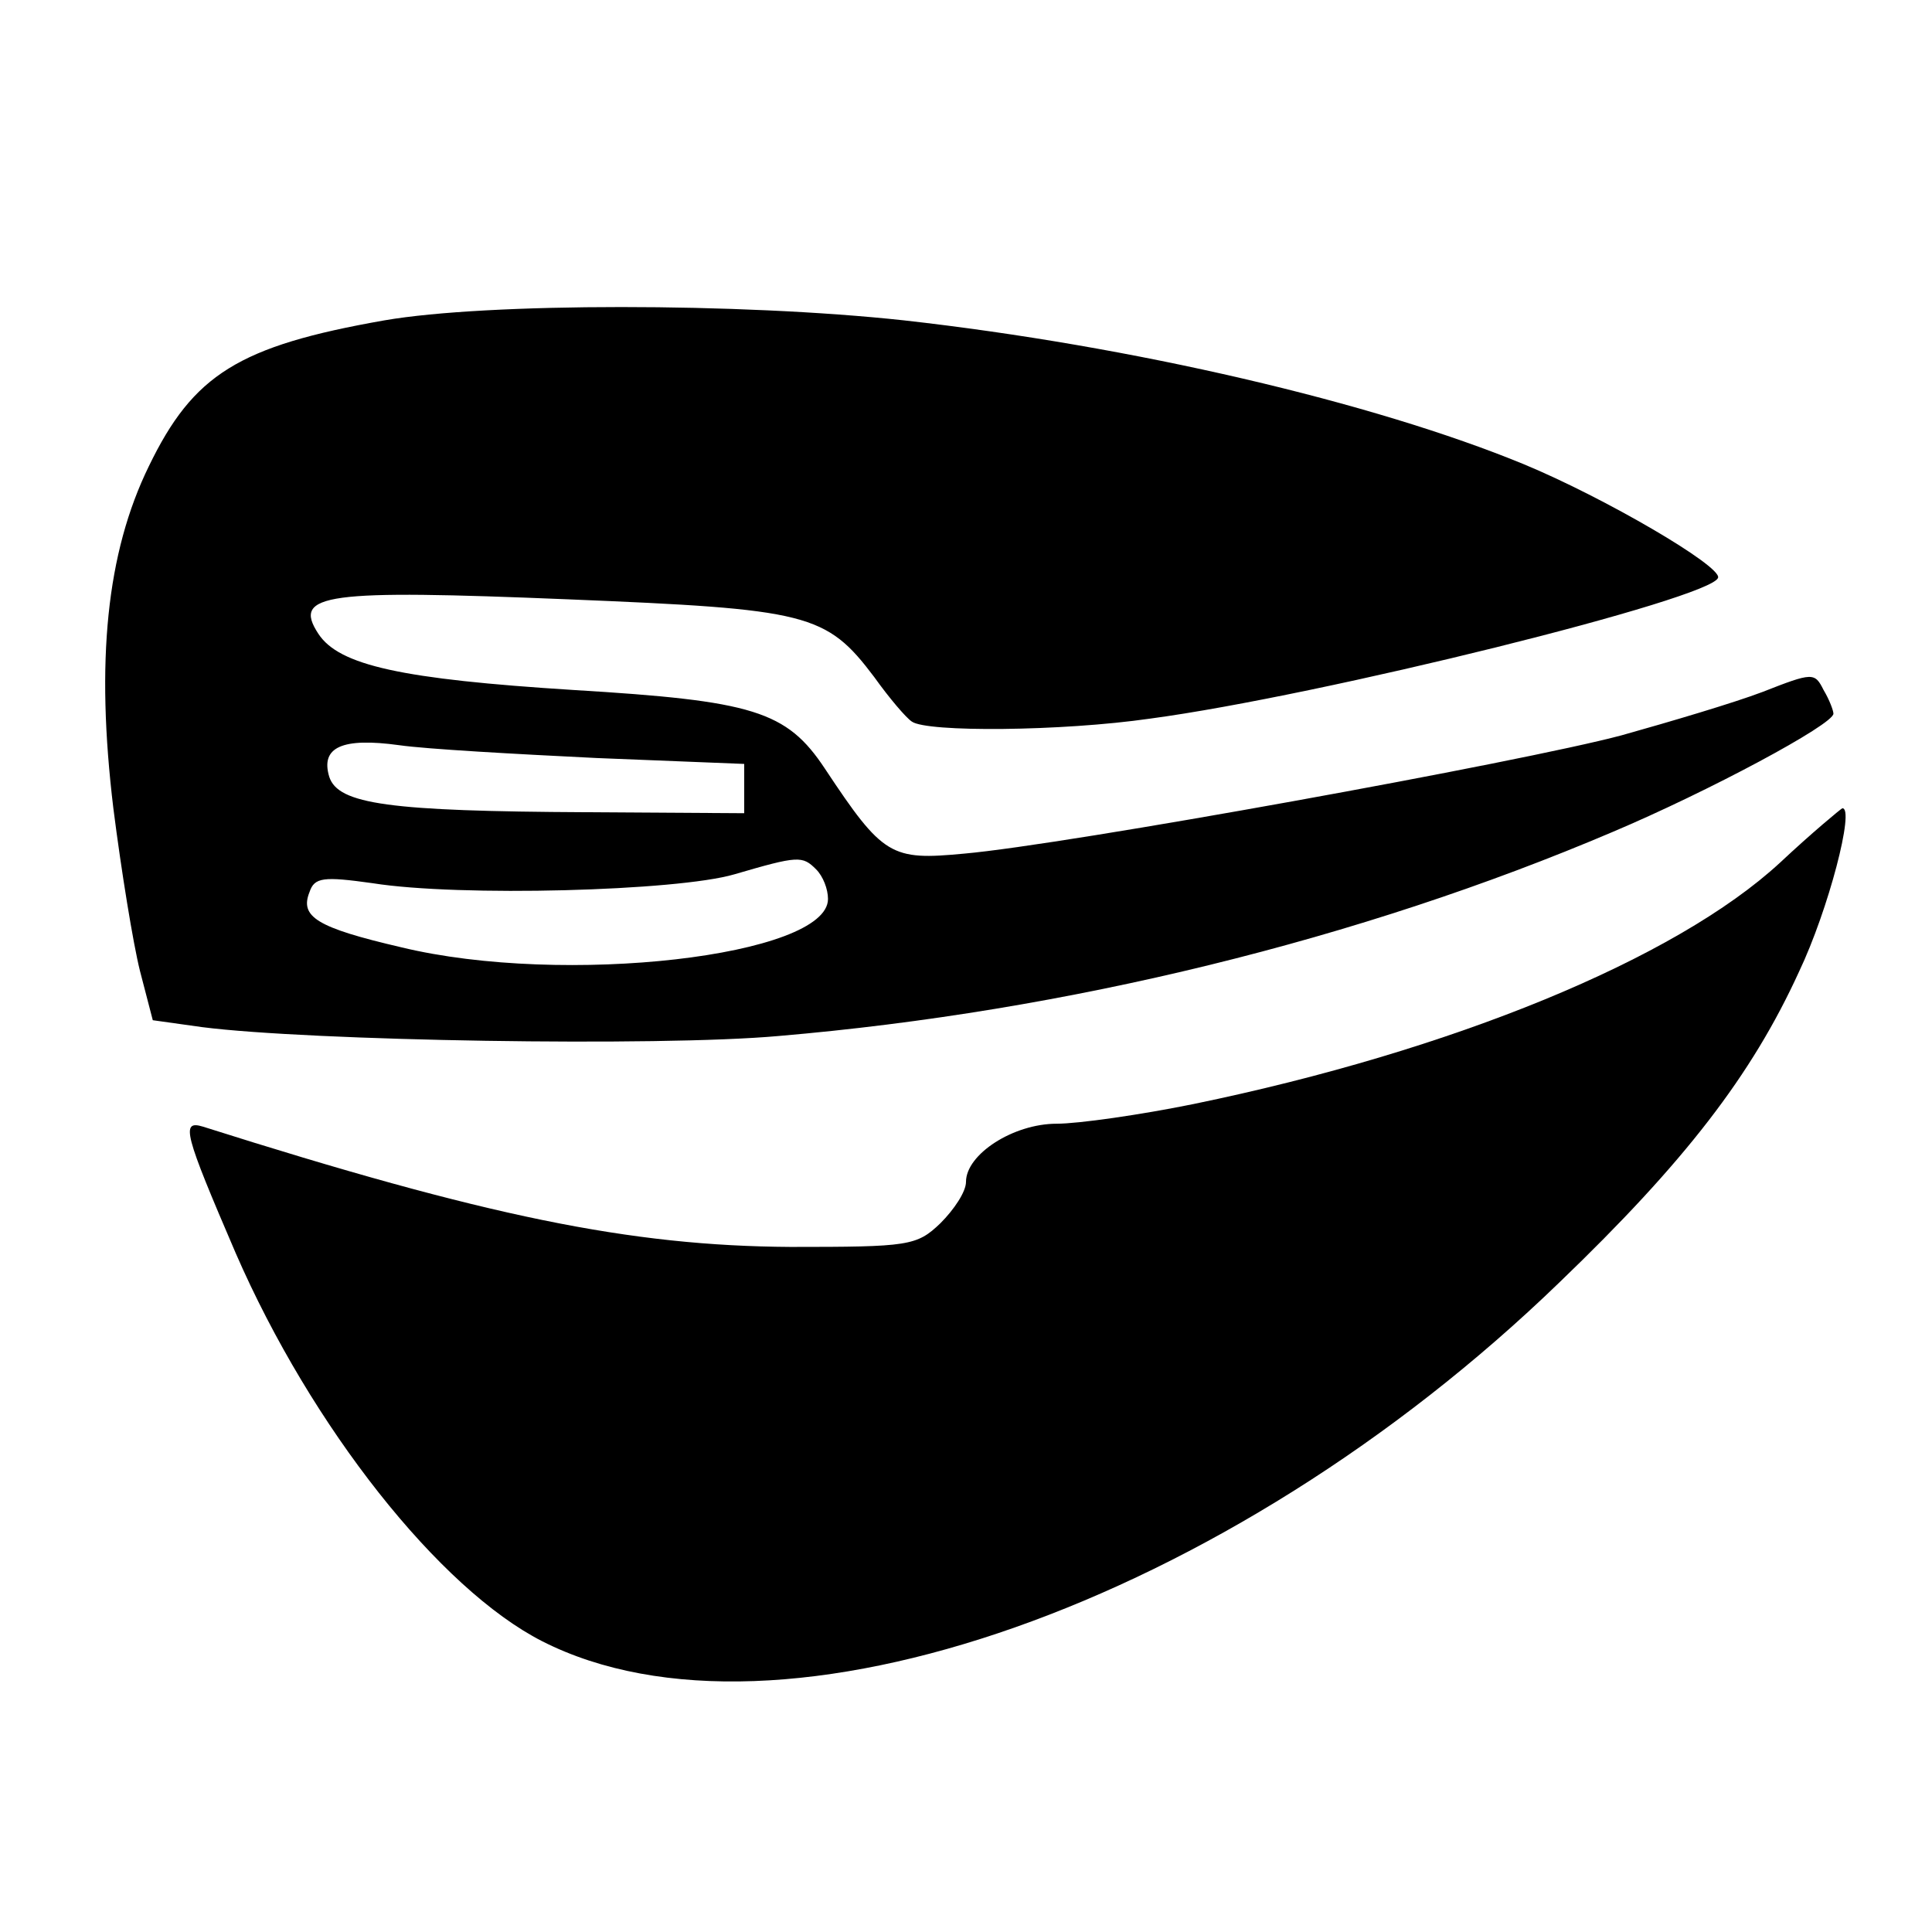
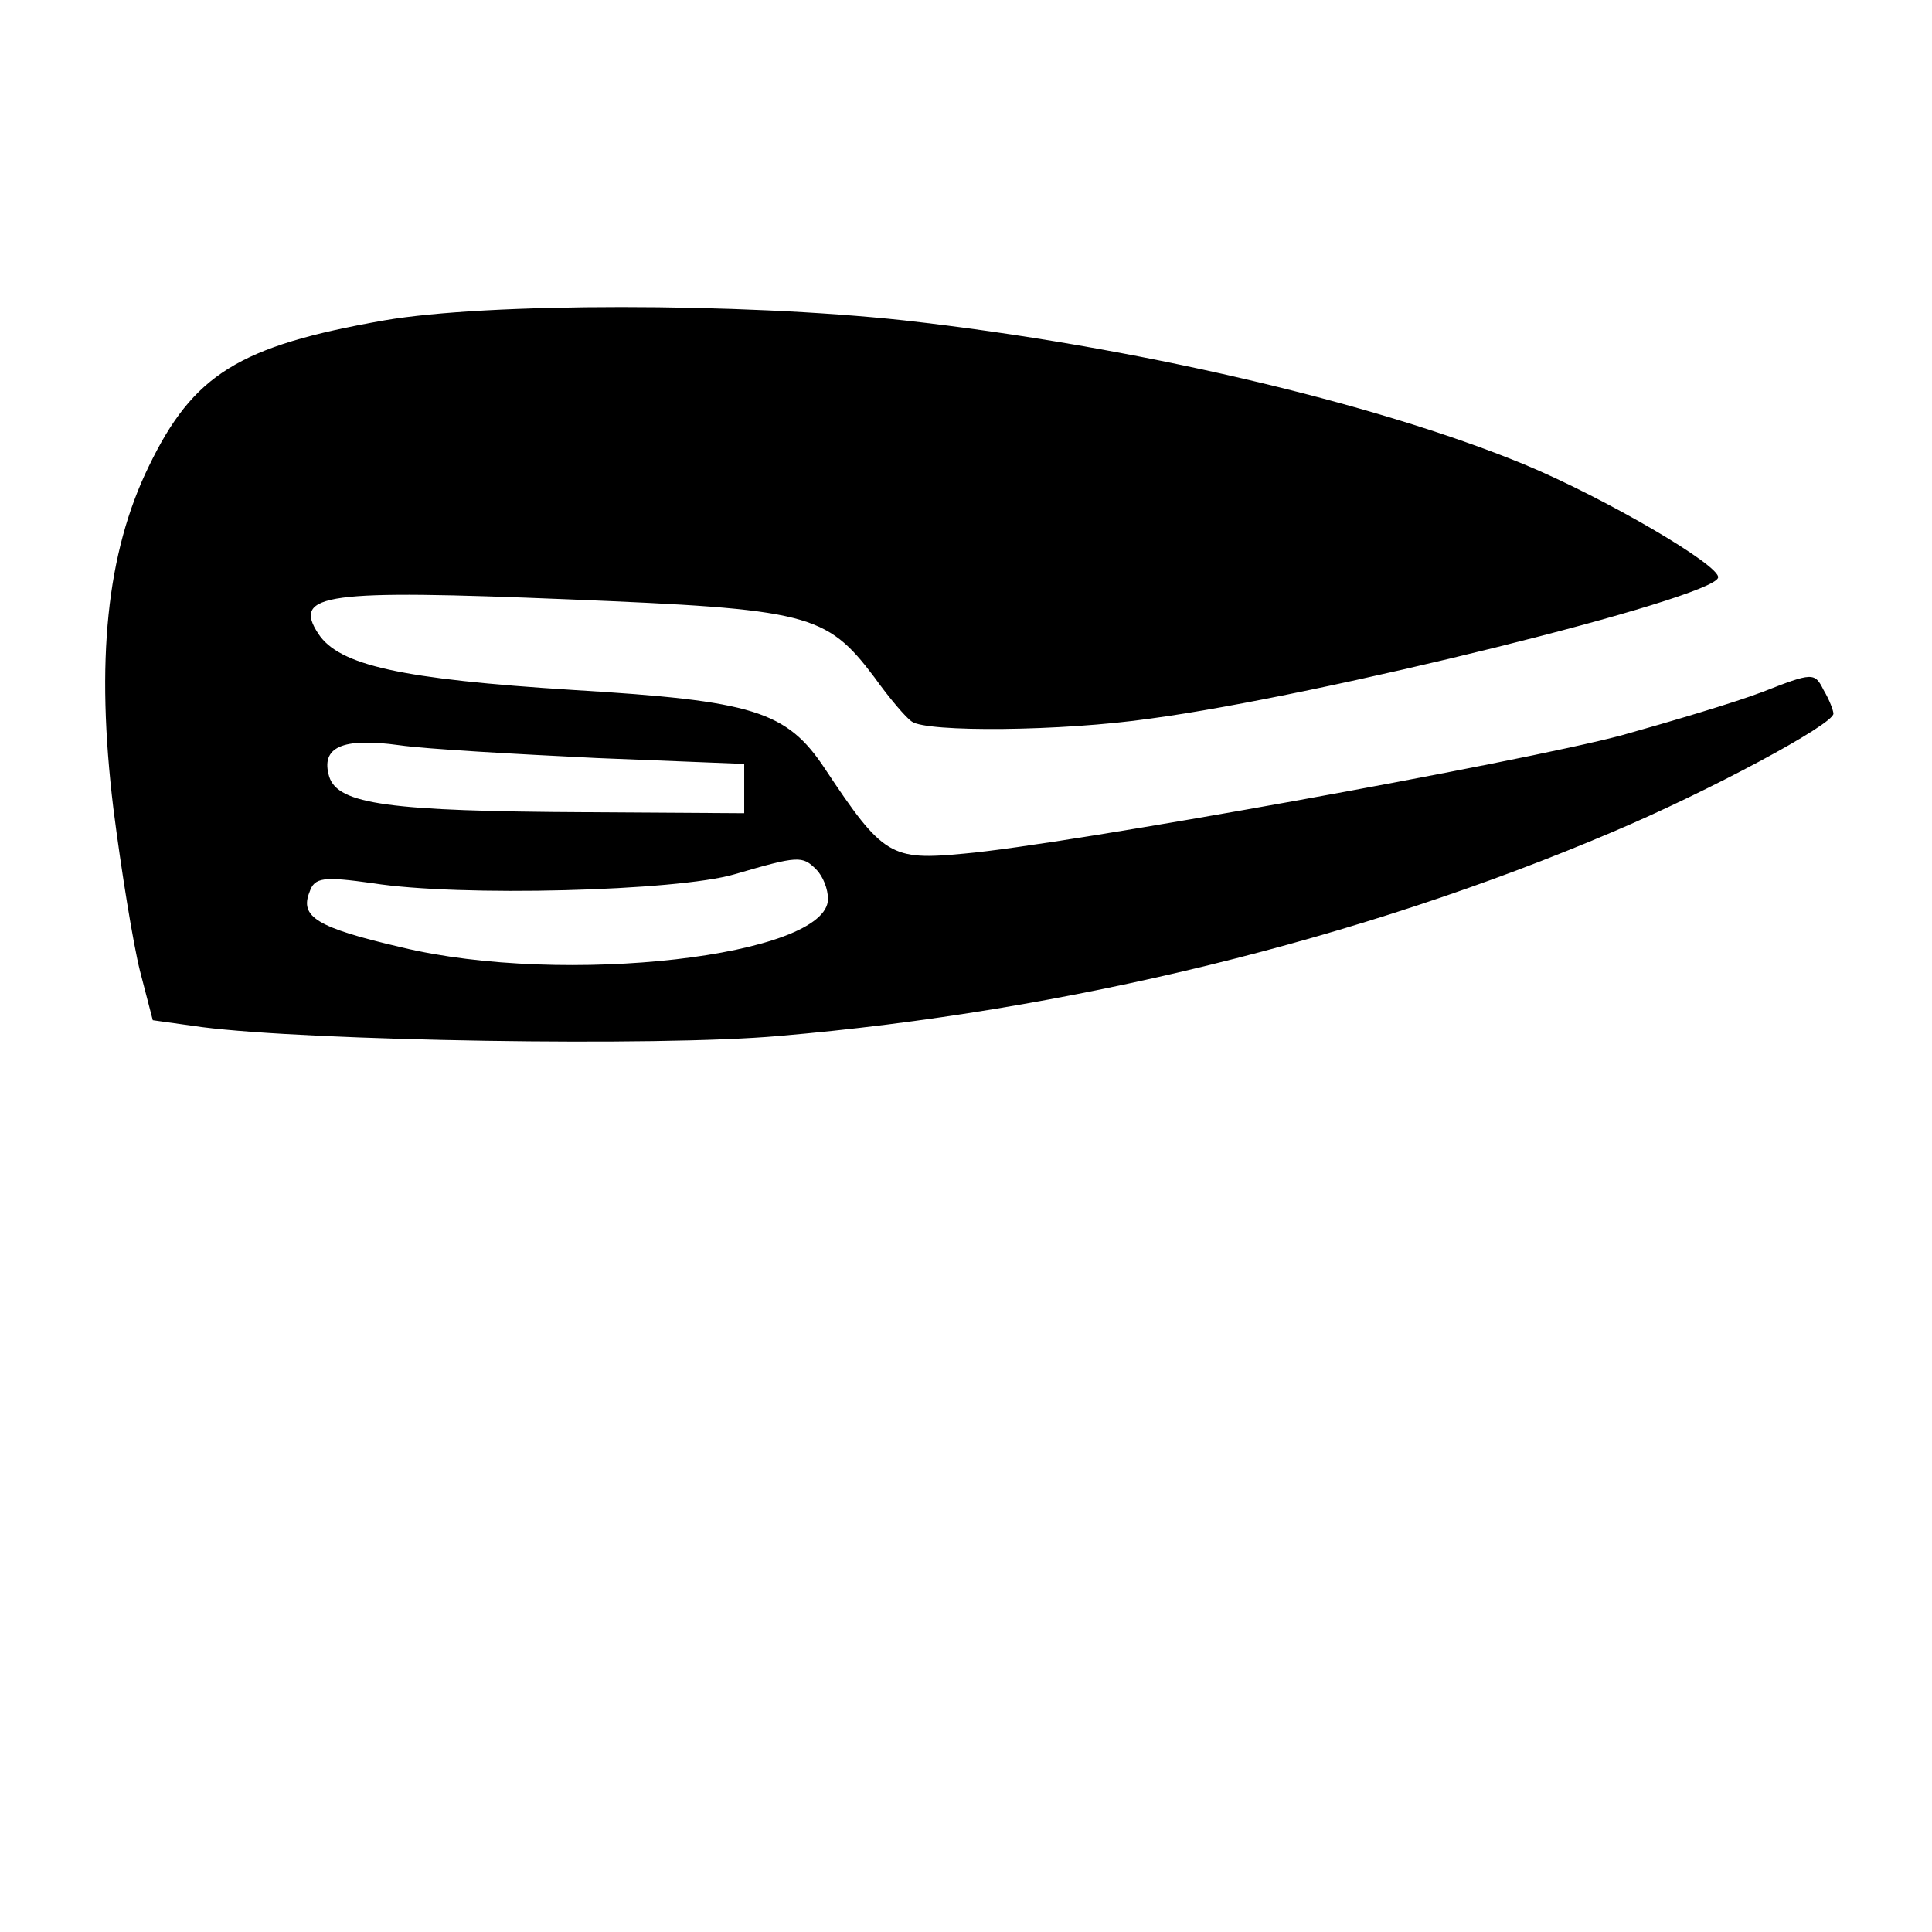
<svg xmlns="http://www.w3.org/2000/svg" version="1.0" width="196pt" height="196pt" viewBox="0 0 196 196" preserveAspectRatio="xMidYMid meet">
  <g transform="translate(0,196) scale(0.1,-0.1)" fill="#000000" stroke="none">
    <path d="M390 1635 c-148 -26 -194 -55 -239 -148 -43 -88 -54 -198 -36 -347 8 -63 20 -137 27 -165 l13 -50 50 -7 c109 -14 463 -20 585 -9 293 25 590 98 846 207 97 41 224 109 224 120 0 3 -4 14 -10 24 -9 18 -11 18 -62 -2 -29 -11 -93 -30 -143 -44 -101 -27 -564 -111 -667 -120 -74 -7 -82 -3 -141 86 -39 59 -73 69 -255 80 -175 11 -238 25 -259 57 -27 41 8 45 253 35 244 -10 262 -14 311 -79 15 -21 32 -41 38 -45 15 -11 152 -10 242 3 172 23 571 122 576 143 3 12 -115 81 -197 115 -153 63 -397 120 -629 146 -166 18 -423 18 -527 0z m215 -444 l150 -6 0 -25 0 -25 -160 1 c-200 1 -252 8 -261 36 -9 30 13 40 71 32 28 -4 118 -9 200 -13z m223 -113 c7 -7 12 -20 12 -30 0 -58 -268 -89 -433 -49 -86 20 -103 31 -93 56 5 15 14 16 64 9 88 -14 309 -8 367 9 65 19 69 19 83 5z" />
-     <path d="M1806 1085 c-106 -98 -333 -191 -595 -245 -54 -11 -117 -20 -139 -20 -44 0 -92 -31 -92 -59 0 -10 -12 -28 -26 -42 -24 -23 -32 -24 -152 -24 -163 1 -309 31 -596 122 -23 7 -19 -7 33 -128 77 -177 207 -341 311 -394 240 -122 695 38 1032 364 127 122 195 210 243 315 30 63 57 167 44 166 -2 -1 -31 -25 -63 -55z" />
  </g>
</svg>